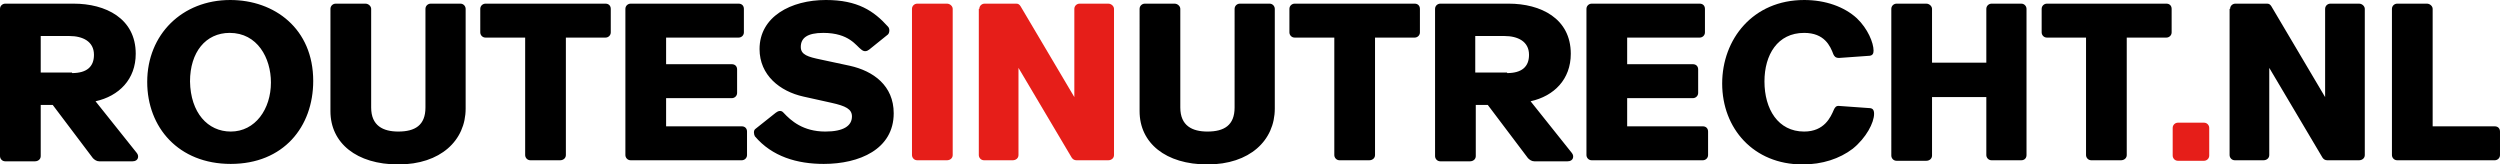
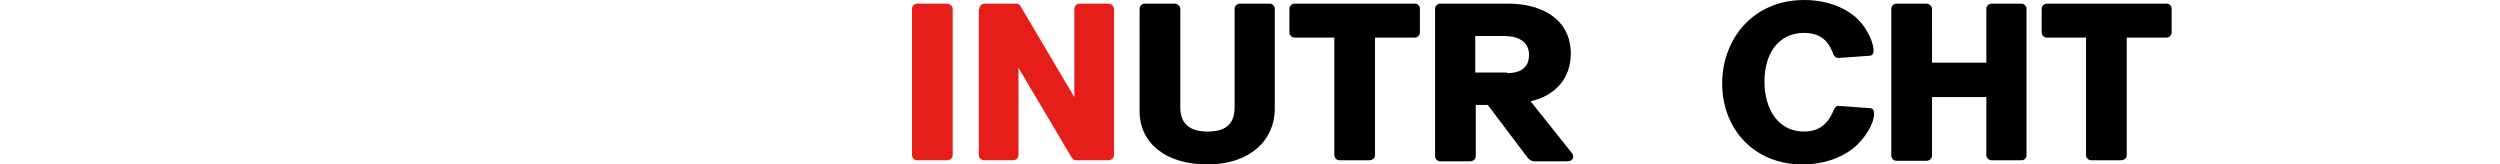
<svg xmlns="http://www.w3.org/2000/svg" id="Isolation_Mode" viewBox="0 0 478.9 31.5">
  <style>.st0{fill:#e61e19}</style>
-   <path d="M0 1.7c0-.6.5-1 1-1h13.1C20.2.7 26 3.5 26 10.3c0 4.9-3.2 8.1-7.7 9.1l7.9 9.9c.5.6.3 1.6-.8 1.6H19c-.5 0-.9-.3-1.2-.6l-7.7-10.2H7.8v9.8c0 .6-.5 1-1.1 1H1c-.6 0-1-.5-1-1V1.7zM13.8 14c2.8 0 4.2-1.2 4.2-3.5 0-2.6-2.2-3.6-4.7-3.6H7.8v7h6zM44.1 0C52.6 0 60 5.5 60 15.5c0 8.8-5.7 15.9-15.8 15.9-10 0-16-7-16-15.7C28.2 6.6 34.9 0 44.1 0zm.1 25.2c4.7 0 7.7-4.3 7.7-9.4 0-4.7-2.6-9.5-7.9-9.5-4.6 0-7.6 3.7-7.6 9.3.1 6 3.4 9.6 7.8 9.6zM63.3 1.7c0-.6.5-1 1-1H70c.6 0 1.1.5 1.1 1v18.9c0 3.5 2.3 4.6 5.2 4.6 3.2 0 5.2-1.2 5.2-4.6V1.7c0-.6.5-1 1-1h5.7c.6 0 1 .5 1 1v19.1c0 6.1-4.8 10.7-12.9 10.7-8 0-13-4.1-13-10.2V1.7zM100.6 7.2H93c-.6 0-1-.5-1-1V1.7c0-.6.5-1 1-1h23c.6 0 1 .4 1 1v4.5c0 .6-.5 1-1 1h-7.6v22.5c0 .6-.5 1-1.1 1h-5.7c-.6 0-1-.5-1-1V7.2zM119.8 1.7c0-.6.5-1 1-1h20.7c.6 0 1 .4 1 1v4.5c0 .6-.5 1-1 1h-13.9v5.1h12.6c.6 0 1 .4 1 1v4.5c0 .6-.5 1-1 1h-12.6v5.4h14.5c.6 0 1 .4 1 1v4.5c0 .6-.5 1-1 1h-21.3c-.6 0-1-.5-1-1v-28zM303.9 1.7c0-.6.5-1 1-1h20.7c.6 0 1 .4 1 1v4.5c0 .6-.5 1-1 1h-13.9v5.1h12.6c.6 0 1 .4 1 1v4.5c0 .6-.5 1-1 1h-12.6v5.4h14.5c.6 0 1 .4 1 1v4.5c0 .6-.5 1-1 1h-21.3c-.6 0-1-.5-1-1v-28zM144.7 24.7l3.9-3.1c.4-.3 1-.6 1.5 0 1.4 1.5 3.7 3.6 8 3.6 3.5 0 5.1-1.1 5.1-2.9 0-1.4-1.2-2-3.9-2.6l-5.4-1.2c-4.5-1-8.4-4.1-8.4-9.1 0-6.2 6-9.4 12.7-9.4 6.1 0 9.2 2.1 11.9 5.1.4.4.3 1.2 0 1.5l-3.6 2.9c-.4.3-.9.5-1.5 0-1-.7-2.3-3.2-7.3-3.2-3.1 0-4.3 1-4.3 2.7 0 1.5 1.4 1.9 3.8 2.4l5.6 1.2c4.5 1 8.4 3.8 8.4 9.1 0 6.9-6.6 9.7-13.4 9.7-5.1 0-9.9-1.4-13.2-5.3-.2-.4-.3-1.1.1-1.4z" />
  <path class="st0" d="M174.7 1.7c0-.6.5-1 1-1h5.7c.6 0 1.1.5 1.1 1v28c0 .6-.5 1-1.1 1h-5.7c-.6 0-1-.5-1-1v-28zM187.6 1.7c0-.6.5-1 1-1h6.1c.4 0 .6.2.8.5l10.3 17.4V1.7c0-.6.5-1 1-1h5.5c.6 0 1.1.5 1.1 1v28c0 .6-.5 1-1.1 1h-6.1c-.4 0-.7-.2-.9-.5L195.1 13v16.7c0 .6-.5 1-1.1 1h-5.5c-.6 0-1-.5-1-1v-28z" />
  <path d="M218.3 1.7c0-.6.5-1 1-1h5.7c.6 0 1.1.5 1.1 1v18.9c0 3.5 2.3 4.6 5.2 4.6 3.2 0 5.2-1.2 5.2-4.6V1.7c0-.6.5-1 1-1h5.7c.6 0 1 .5 1 1v19.1c0 6.1-4.8 10.7-12.9 10.7-8 0-13-4.1-13-10.2V1.7zM255.6 7.2H248c-.6 0-1-.5-1-1V1.7c0-.6.5-1 1-1h23c.6 0 1 .4 1 1v4.5c0 .6-.5 1-1 1h-7.6v22.5c0 .6-.5 1-1.1 1h-5.7c-.6 0-1-.5-1-1V7.2zM274.9 1.7c0-.6.5-1 1-1H289c6.1 0 11.9 2.8 11.9 9.6 0 4.9-3.2 8.1-7.7 9.1l7.9 9.9c.5.6.3 1.6-.8 1.6h-6.4c-.5 0-.9-.3-1.2-.6L285 20.1h-2.3v9.8c0 .6-.5 1-1.1 1h-5.7c-.6 0-1-.5-1-1V1.7zM288.7 14c2.8 0 4.2-1.2 4.2-3.5 0-2.6-2.2-3.6-4.7-3.6h-5.6v7h6.1zM345.6 0c4.1 0 7.7 1.3 10.1 3.5 2.1 2 3.2 4.7 3.2 6.2 0 .6-.2 1-1 1l-5.6.4c-.7 0-.9-.3-1.1-.7-.6-1.6-1.7-4.1-5.6-4.1-5.1 0-7.6 4.2-7.6 9.3 0 5.3 2.6 9.6 7.6 9.6 3.9 0 5.1-2.8 5.7-4.2.2-.4.4-.8 1.1-.7l5.6.4c.7 0 1 .3 1 1.1 0 1.7-1.5 4.6-4.1 6.7-2.5 1.9-5.8 3-9.6 3-9.4 0-15.4-6.9-15.4-15.5 0-8.5 5.9-16 15.7-16zM362.3 1.7c0-.6.5-1 1-1h5.7c.6 0 1.1.5 1.1 1V12h10.4V1.7c0-.6.5-1 1-1h5.7c.6 0 1 .5 1 1v28c0 .6-.4 1-1 1h-5.7c-.6 0-1-.5-1-1V18.6h-10.4v11.2c0 .6-.5 1-1.1 1h-5.7c-.6 0-1-.5-1-1V1.7zM399.7 7.2h-7.6c-.6 0-1-.5-1-1V1.7c0-.6.5-1 1-1H415c.6 0 1 .4 1 1v4.5c0 .6-.5 1-1 1h-7.6v22.5c0 .6-.5 1-1.1 1h-5.7c-.6 0-1-.5-1-1V7.2z" />
-   <path class="st0" d="M416.2 24.5c0-.6.5-1 1-1h5c.6 0 1 .5 1 1v5.3c0 .6-.5 1-1 1h-5c-.6 0-1-.5-1-1v-5.3z" />
-   <path d="M427.2 1.7c0-.6.5-1 1-1h6.1c.4 0 .6.2.8.5l10.3 17.4V1.7c0-.6.5-1 1-1h5.5c.6 0 1.1.5 1.1 1v28c0 .6-.5 1-1.1 1h-6.1c-.4 0-.7-.2-.9-.5L434.7 13v16.7c0 .6-.5 1-1.1 1h-5.5c-.6 0-1-.5-1-1v-28zM458.2 1.7c0-.6.5-1 1-1h5.7c.6 0 1.1.5 1.1 1v22.5h11.9c.6 0 1 .4 1 1v4.5c0 .6-.5 1-1 1h-18.7c-.6 0-1-.5-1-1v-28z" />
</svg>